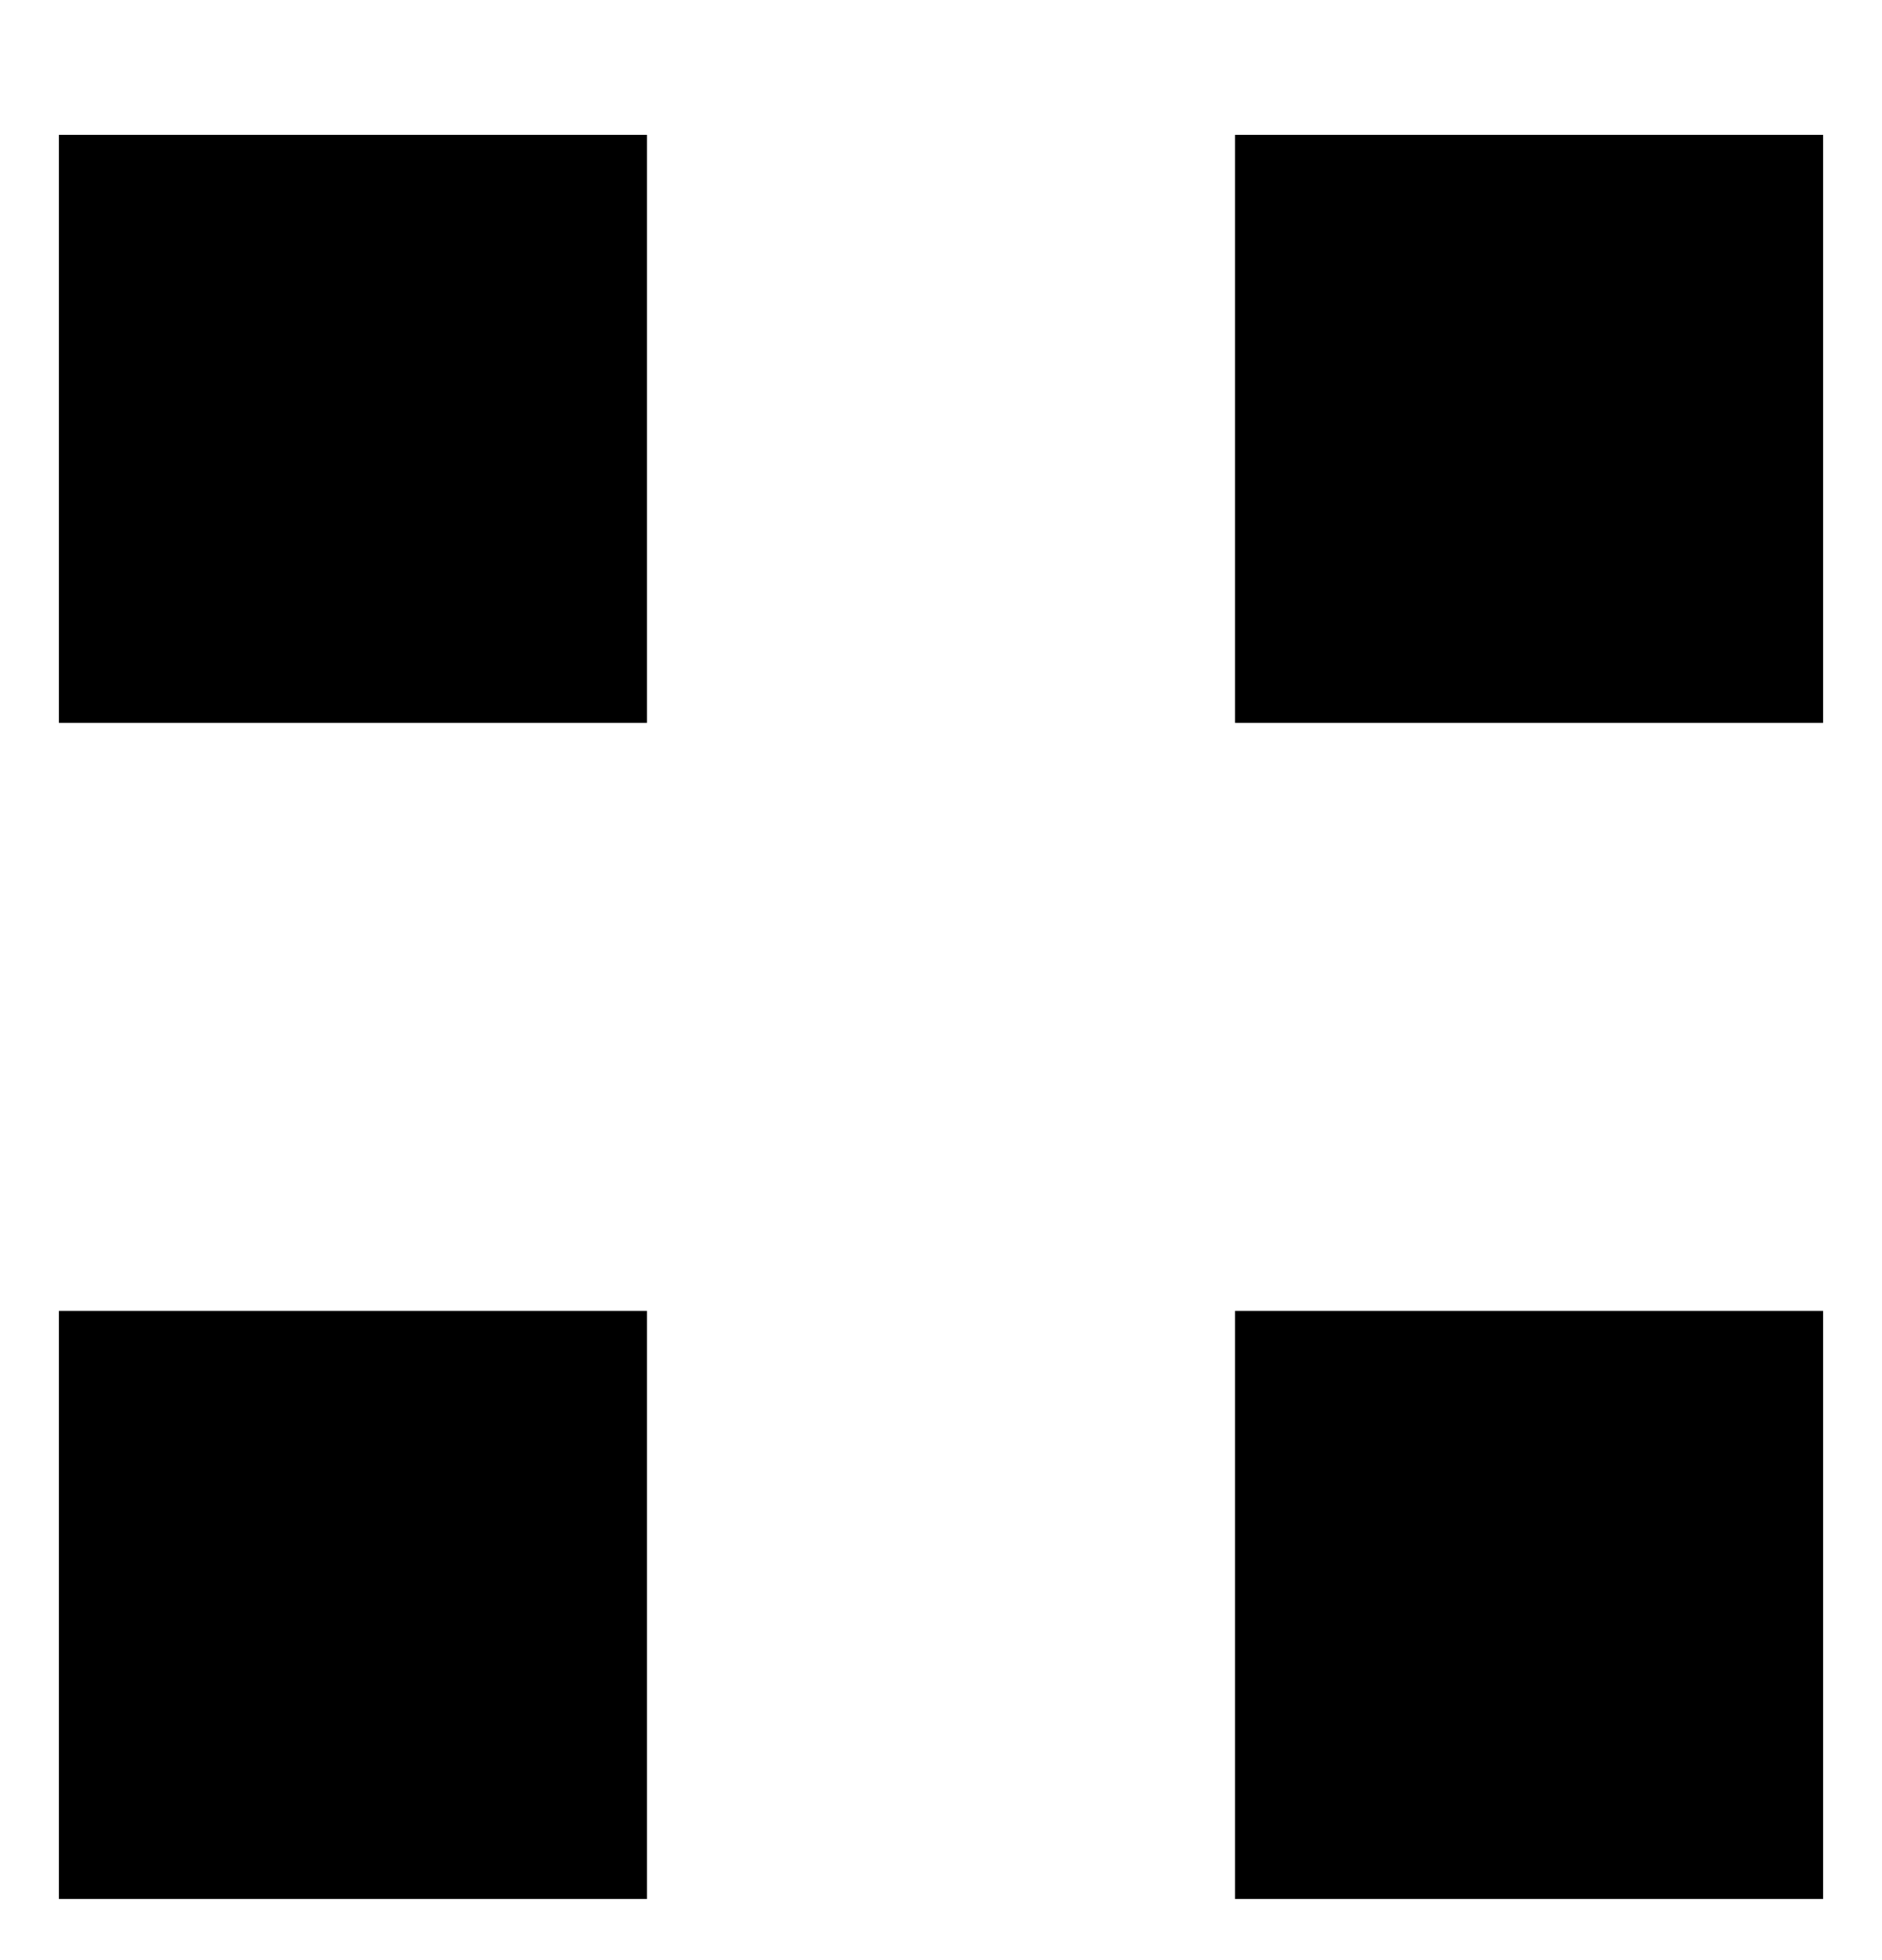
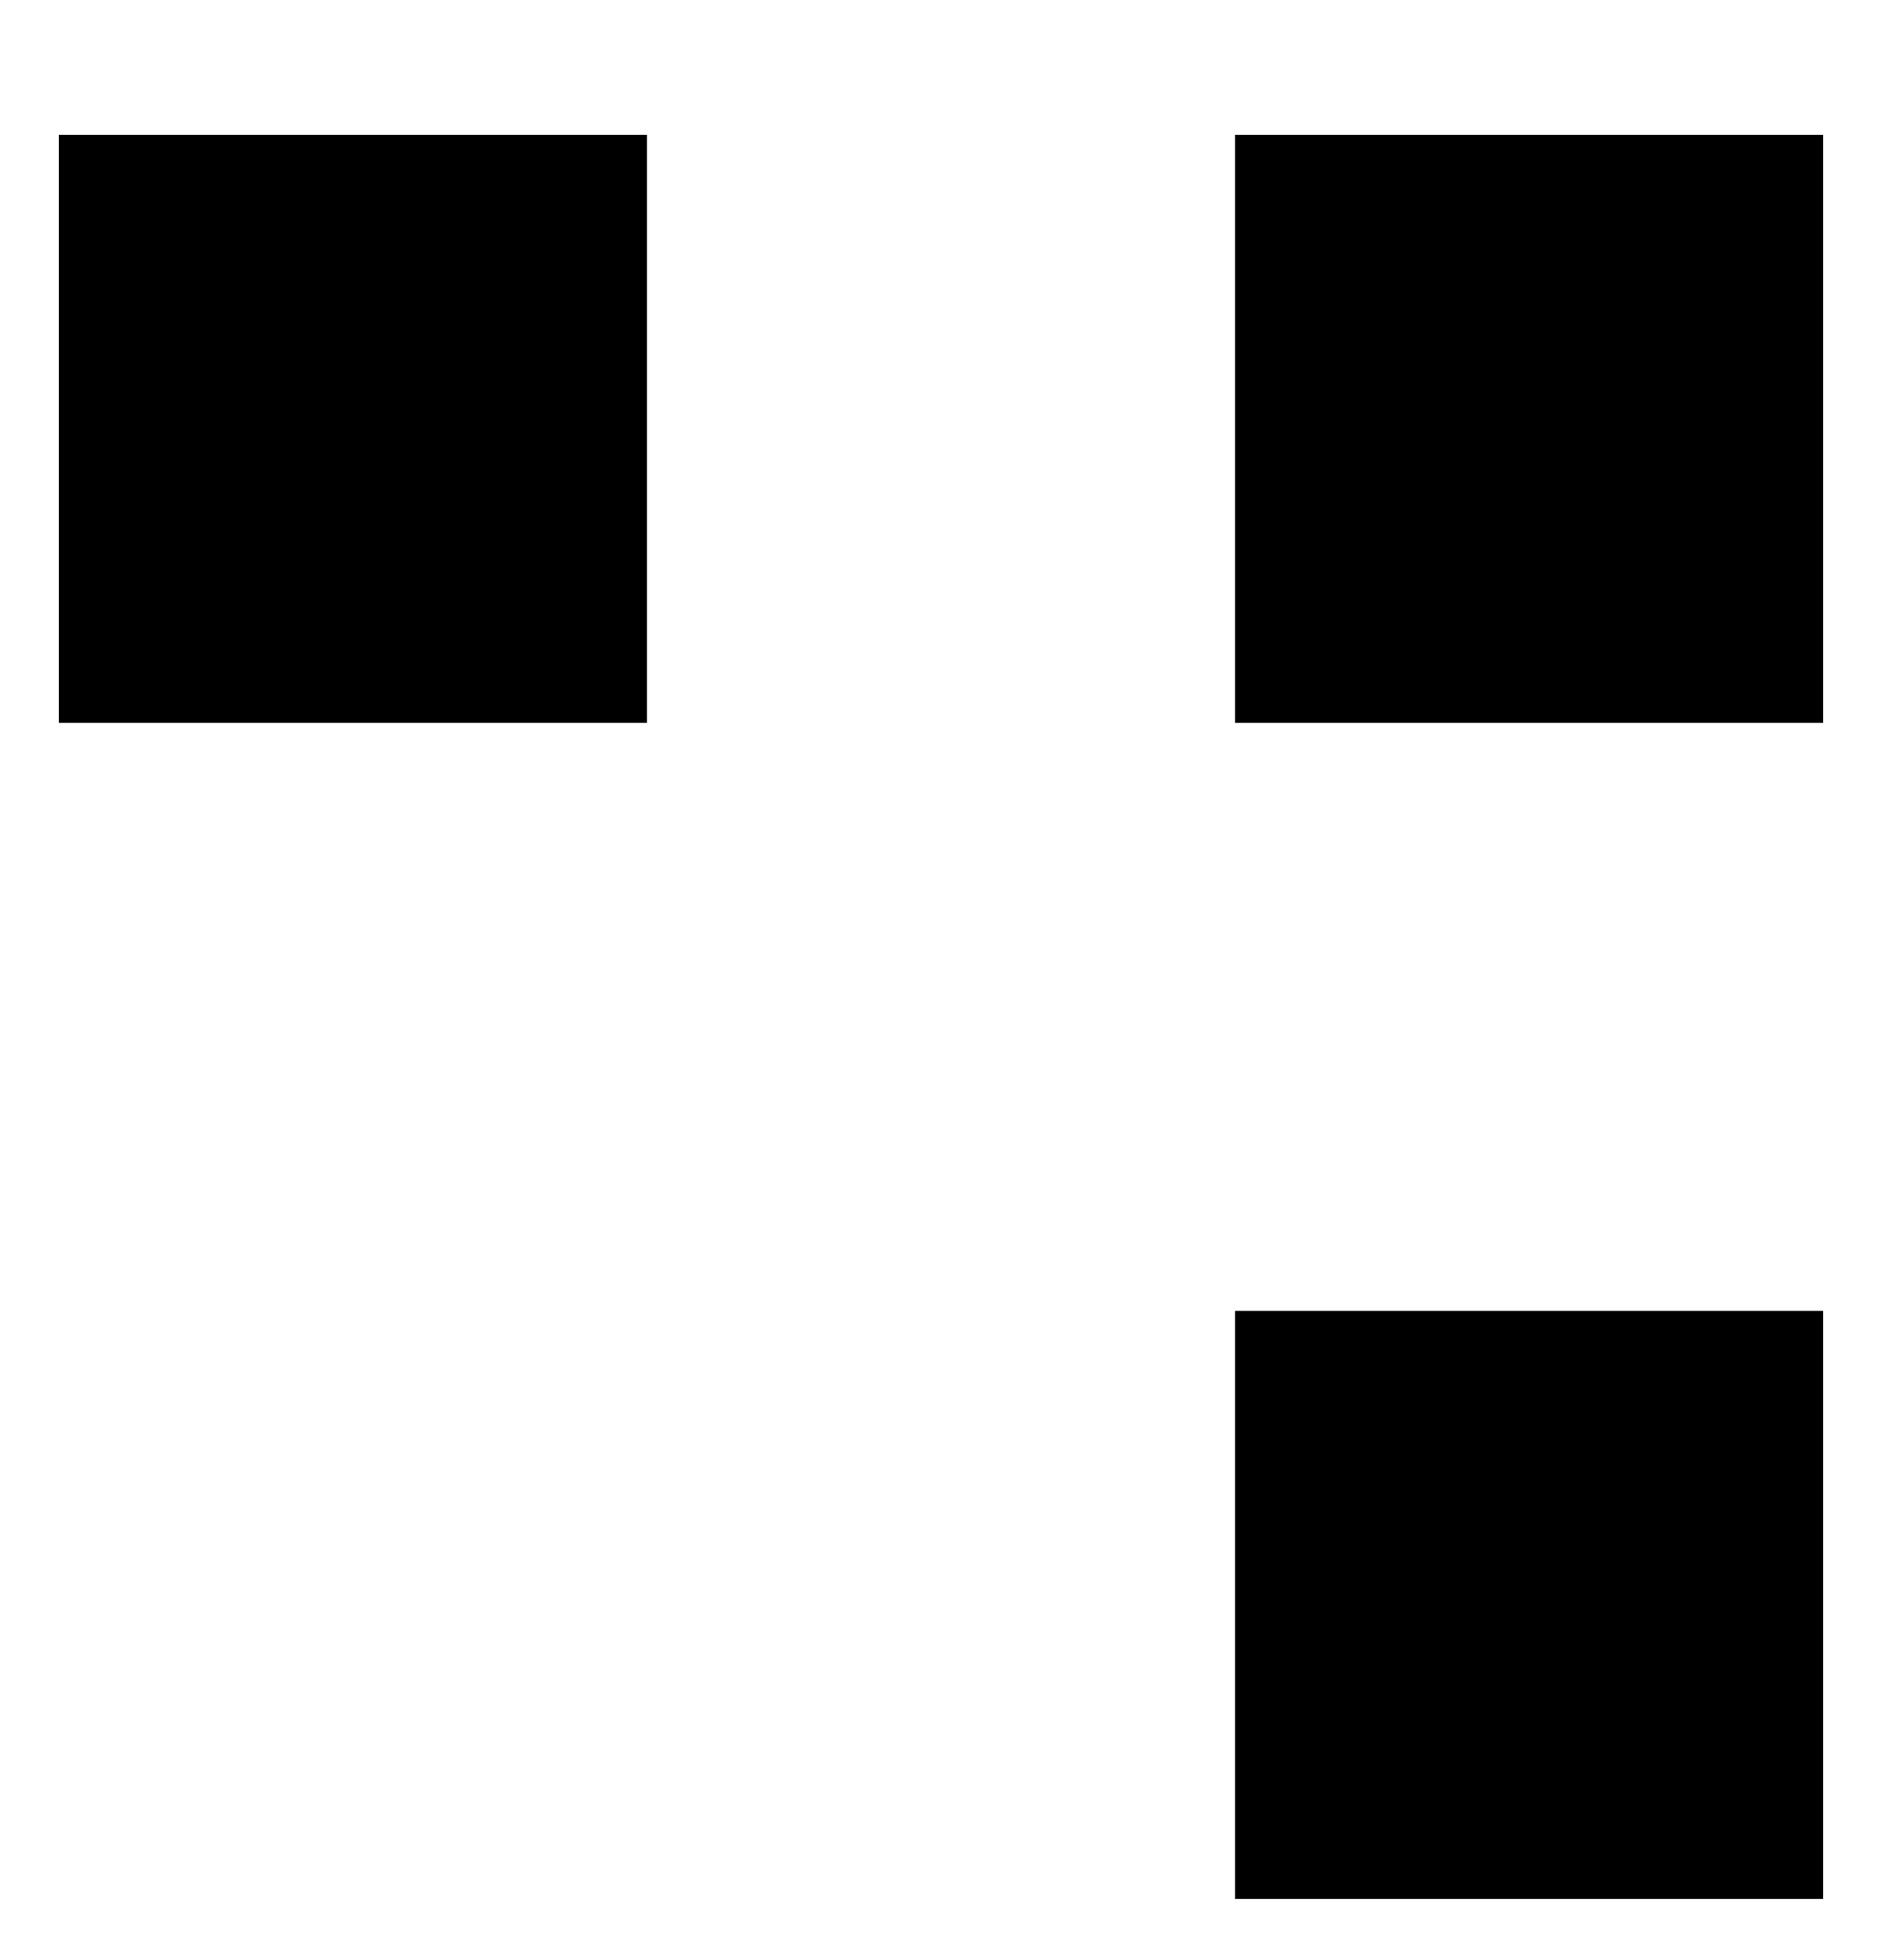
<svg xmlns="http://www.w3.org/2000/svg" width="24" height="25" viewBox="0 0 24 25" fill="none">
  <g clip-path="url(#clip0_4870_12513)">
    <rect x="0.75" y="1.719" width="7.5" height="7.5" fill="black" />
    <rect x="15.75" y="1.719" width="7.5" height="7.5" fill="black" />
    <rect x="15.75" y="16.719" width="7.5" height="7.5" fill="black" />
-     <rect x="0.75" y="16.719" width="7.5" height="7.5" fill="black" />
  </g>
  <defs>
    <clipPath id="clip0_4870_12513">
      <rect width="24" height="24" fill="white" transform="translate(0 0.969)" />
    </clipPath>
  </defs>
</svg>